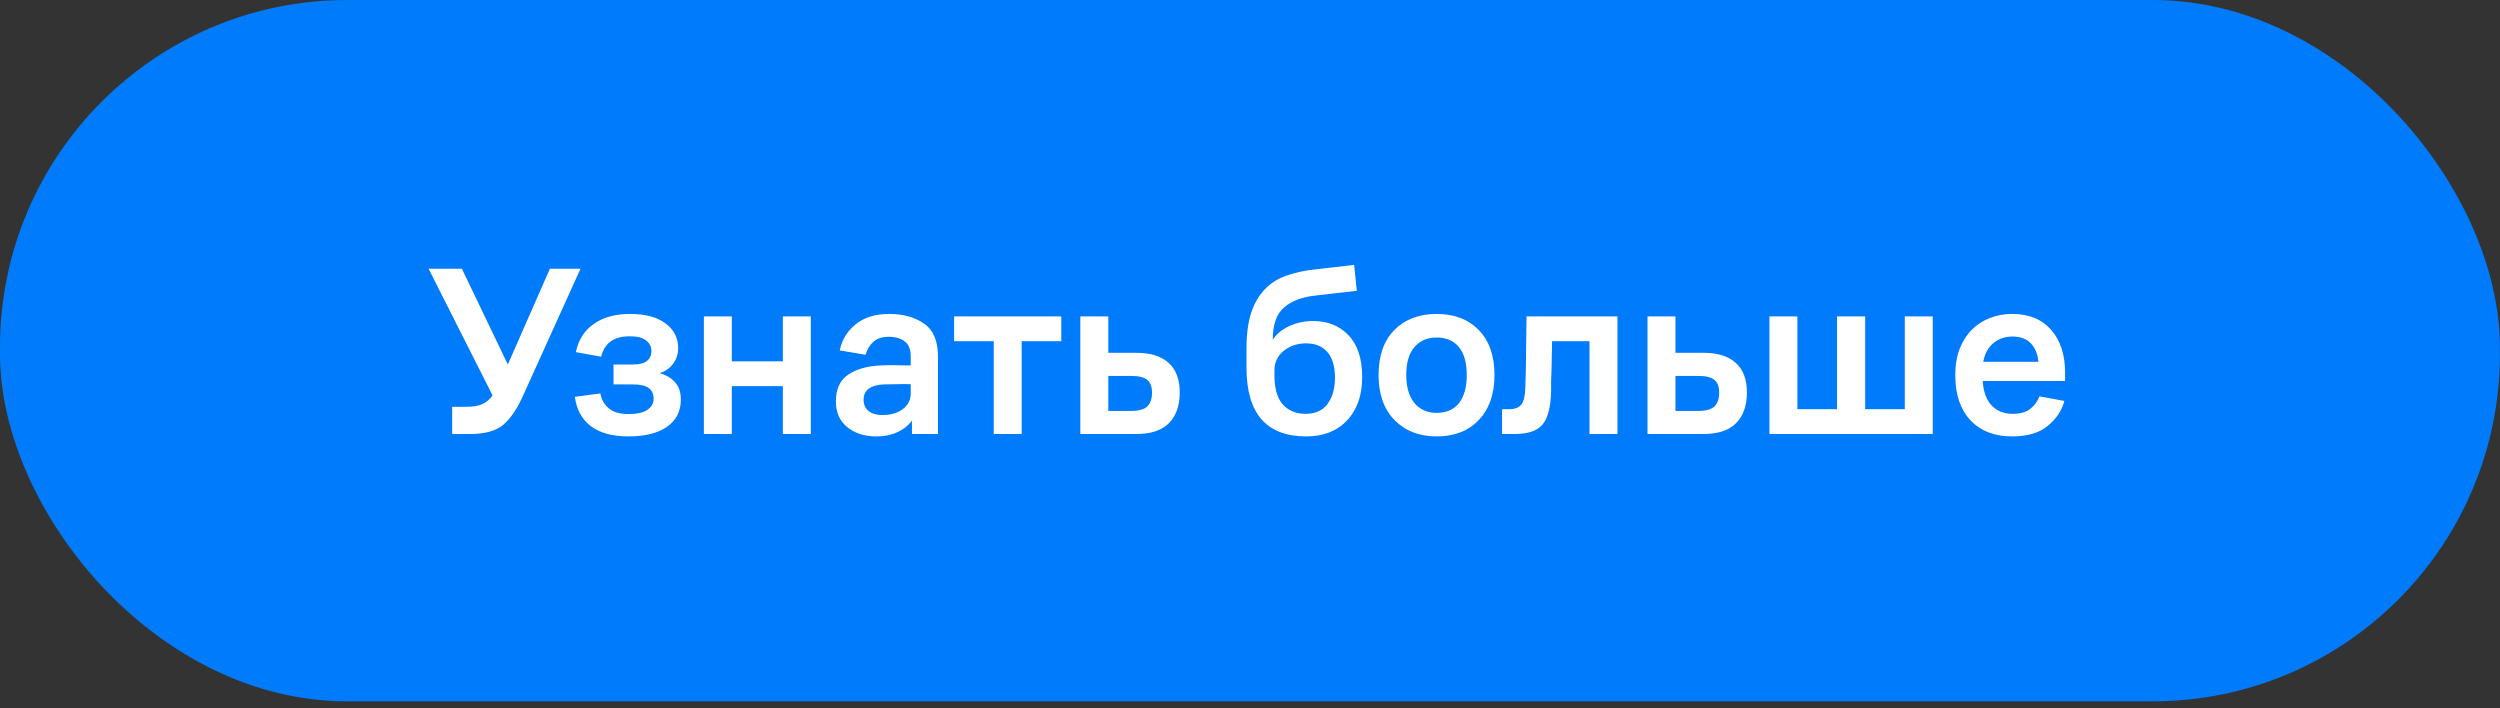
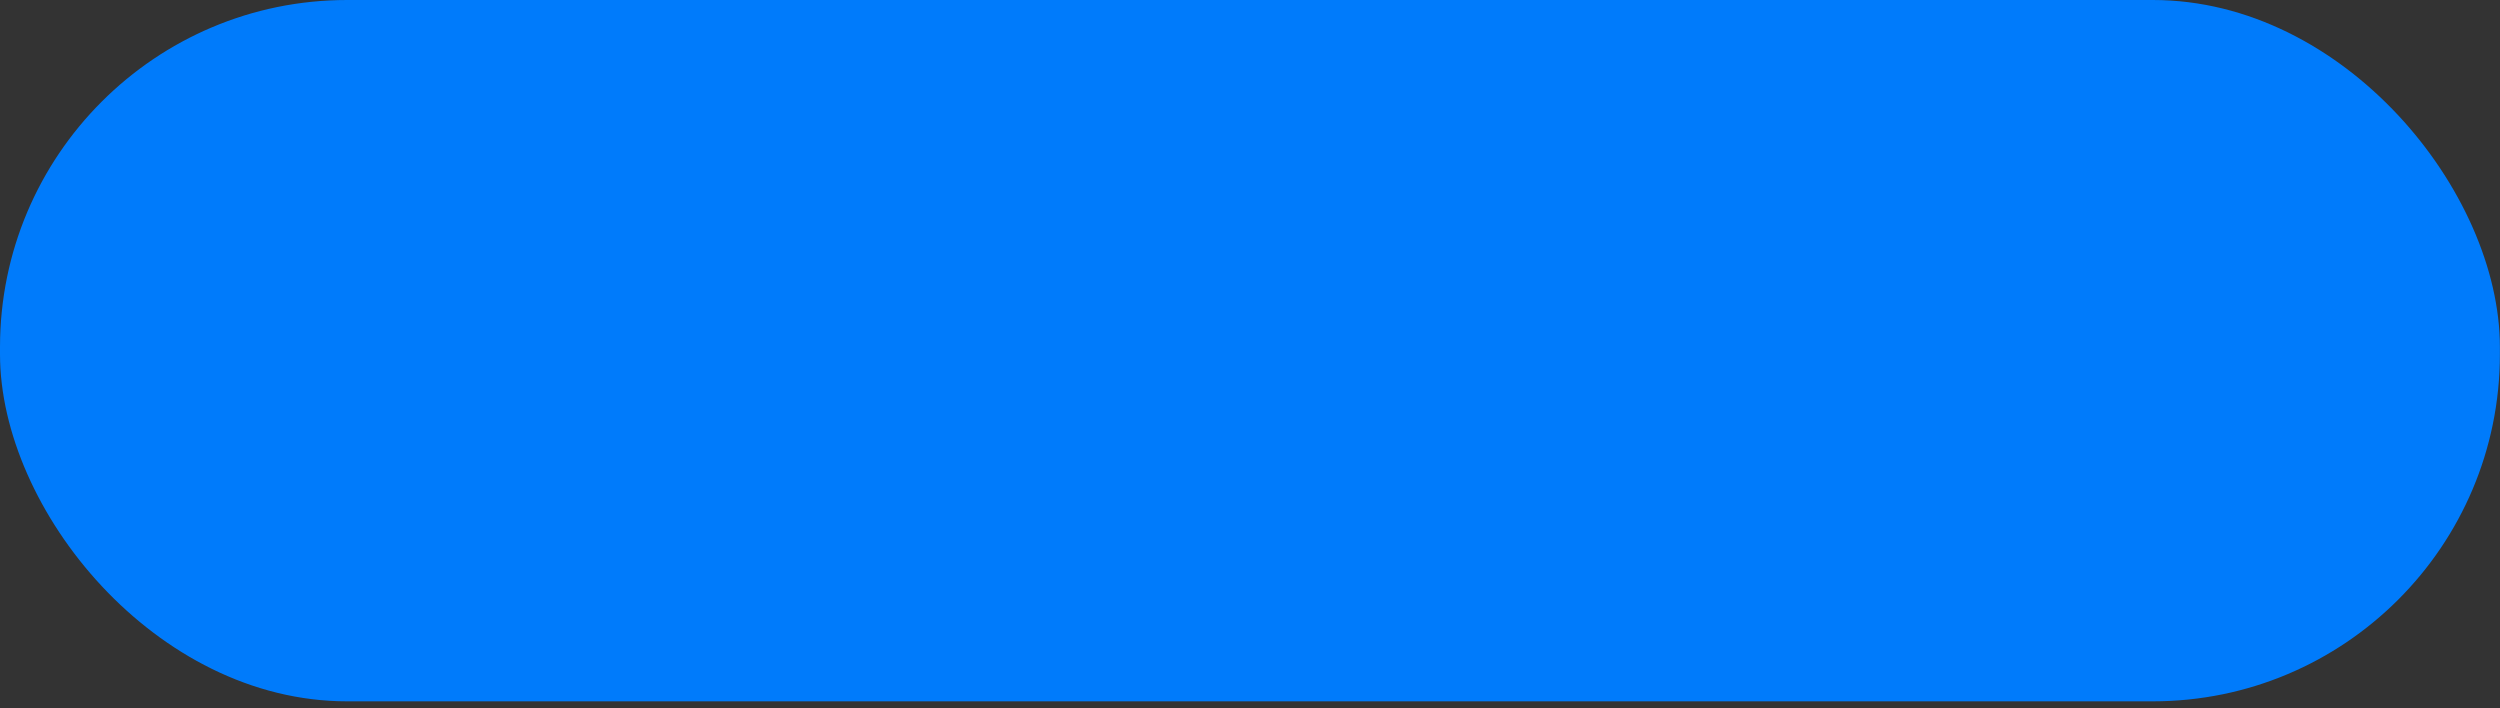
<svg xmlns="http://www.w3.org/2000/svg" width="120" height="34" viewBox="0 0 120 34" fill="none">
  <rect x="0" y="0" width="120" height="34" fill="#333333" stroke="none" />
  <rect width="119.995" height="33.664" rx="16.664" fill="#007BFB" />
-   <path d="M25.087 19.035C24.8 19.665 24.481 20.124 24.131 20.412C23.781 20.692 23.26 20.832 22.568 20.832H21.704V19.525H22.404C22.715 19.525 22.964 19.483 23.151 19.397C23.345 19.311 23.509 19.172 23.641 18.977L20.573 12.9H22.171L24.376 17.496L26.394 12.9H27.864L25.087 19.035ZM30.172 19.875C30.569 19.875 30.868 19.809 31.07 19.677C31.273 19.537 31.374 19.358 31.374 19.14C31.374 18.915 31.296 18.744 31.14 18.627C30.992 18.511 30.732 18.452 30.359 18.452H29.449V17.496H30.37C30.697 17.496 30.926 17.437 31.059 17.321C31.199 17.204 31.269 17.049 31.269 16.854C31.269 16.644 31.183 16.473 31.012 16.341C30.849 16.209 30.588 16.142 30.23 16.142C29.834 16.142 29.523 16.228 29.297 16.399C29.079 16.57 28.932 16.811 28.854 17.122L27.641 16.901C27.765 16.31 28.053 15.859 28.504 15.548C28.955 15.229 29.53 15.069 30.23 15.069C30.977 15.069 31.549 15.221 31.945 15.524C32.35 15.82 32.552 16.216 32.552 16.714C32.552 16.986 32.474 17.231 32.319 17.449C32.171 17.659 31.953 17.814 31.665 17.916C31.968 17.993 32.214 18.137 32.4 18.347C32.587 18.549 32.68 18.829 32.68 19.187C32.68 19.747 32.455 20.183 32.004 20.494C31.56 20.797 30.95 20.948 30.172 20.948C29.402 20.948 28.799 20.785 28.364 20.459C27.928 20.124 27.672 19.654 27.594 19.047L28.819 18.884C28.866 19.172 28.998 19.409 29.216 19.595C29.433 19.782 29.752 19.875 30.172 19.875ZM33.786 20.832V15.186H35.127V17.344H37.577V15.186H38.919V20.832H37.577V18.534H35.127V20.832H33.786ZM43.774 20.832V20.19C43.595 20.431 43.358 20.618 43.062 20.75C42.774 20.882 42.444 20.948 42.071 20.948C41.503 20.948 41.036 20.801 40.671 20.505C40.305 20.21 40.123 19.798 40.123 19.269C40.123 18.686 40.313 18.262 40.694 17.997C41.083 17.725 41.604 17.573 42.257 17.542C42.522 17.527 42.774 17.523 43.016 17.531C43.257 17.531 43.49 17.535 43.715 17.542V17.099C43.715 16.772 43.618 16.535 43.424 16.387C43.229 16.24 42.977 16.166 42.666 16.166C42.354 16.166 42.109 16.244 41.931 16.399C41.752 16.555 41.623 16.765 41.546 17.029L40.309 16.819C40.41 16.314 40.663 15.898 41.067 15.571C41.472 15.236 42.012 15.069 42.689 15.069C43.358 15.069 43.914 15.225 44.357 15.536C44.8 15.839 45.022 16.364 45.022 17.111V20.832H43.774ZM43.715 18.441C43.529 18.433 43.323 18.433 43.097 18.441C42.872 18.441 42.65 18.444 42.432 18.452C42.129 18.46 41.888 18.526 41.709 18.651C41.538 18.775 41.452 18.954 41.452 19.187C41.452 19.42 41.534 19.603 41.697 19.735C41.861 19.86 42.078 19.922 42.35 19.922C42.747 19.922 43.074 19.829 43.33 19.642C43.587 19.448 43.715 19.195 43.715 18.884V18.441ZM45.797 16.376V15.186H50.942V16.376H49.04V20.832H47.699V16.376H45.797ZM51.856 20.832V15.186H53.198V16.936H54.562C55.224 16.936 55.733 17.095 56.091 17.414C56.448 17.733 56.627 18.207 56.627 18.837C56.627 19.475 56.452 19.969 56.102 20.319C55.76 20.661 55.239 20.832 54.539 20.832H51.856ZM54.283 18.044H53.198V19.724H54.283C54.664 19.724 54.928 19.65 55.076 19.502C55.224 19.354 55.297 19.137 55.297 18.849C55.297 18.561 55.22 18.355 55.064 18.23C54.916 18.106 54.656 18.044 54.283 18.044ZM65.384 18.102C65.384 18.973 65.143 19.665 64.661 20.179C64.179 20.692 63.526 20.948 62.701 20.948C61.752 20.948 61.037 20.676 60.555 20.132C60.073 19.58 59.832 18.752 59.832 17.647V16.726C59.832 16.049 59.906 15.482 60.053 15.023C60.209 14.556 60.427 14.179 60.707 13.891C60.986 13.596 61.329 13.378 61.733 13.238C62.138 13.09 62.589 12.989 63.086 12.935C63.459 12.896 63.806 12.857 64.124 12.818C64.443 12.779 64.735 12.744 64.999 12.713L65.128 13.961C64.848 13.992 64.533 14.027 64.183 14.066C63.841 14.105 63.502 14.144 63.168 14.183C62.499 14.253 61.986 14.447 61.628 14.766C61.27 15.077 61.092 15.59 61.092 16.306C61.286 16.018 61.558 15.796 61.908 15.641C62.266 15.485 62.635 15.408 63.016 15.408C63.732 15.408 64.303 15.637 64.731 16.096C65.166 16.547 65.384 17.216 65.384 18.102ZM62.666 19.864C63.133 19.864 63.483 19.708 63.716 19.397C63.957 19.078 64.078 18.654 64.078 18.126C64.078 17.589 63.957 17.181 63.716 16.901C63.475 16.621 63.133 16.481 62.69 16.481C62.27 16.481 61.912 16.601 61.616 16.842C61.321 17.084 61.173 17.395 61.173 17.776V18.009C61.173 18.639 61.305 19.105 61.57 19.409C61.842 19.712 62.208 19.864 62.666 19.864ZM68.959 20.948C68.127 20.948 67.454 20.688 66.941 20.167C66.427 19.646 66.171 18.923 66.171 17.997C66.171 17.072 66.424 16.352 66.929 15.839C67.442 15.326 68.119 15.069 68.959 15.069C69.806 15.069 70.479 15.326 70.977 15.839C71.482 16.352 71.735 17.072 71.735 17.997C71.735 18.915 71.482 19.638 70.977 20.167C70.479 20.688 69.806 20.948 68.959 20.948ZM68.959 19.817C69.425 19.817 69.783 19.662 70.032 19.35C70.281 19.032 70.405 18.581 70.405 17.997C70.405 17.414 70.281 16.971 70.032 16.667C69.783 16.356 69.425 16.201 68.959 16.201C68.508 16.201 68.15 16.356 67.886 16.667C67.629 16.971 67.501 17.414 67.501 17.997C67.501 18.581 67.633 19.032 67.897 19.35C68.162 19.662 68.516 19.817 68.959 19.817ZM73.216 18.581C73.224 18.363 73.232 18.106 73.24 17.811C73.248 17.507 73.251 17.2 73.251 16.889C73.259 16.57 73.263 16.263 73.263 15.967C73.271 15.664 73.275 15.404 73.275 15.186H77.638V20.832H76.296V16.376H74.5C74.5 16.57 74.496 16.78 74.488 17.006C74.488 17.231 74.484 17.453 74.476 17.671C74.469 17.888 74.461 18.098 74.453 18.3C74.453 18.503 74.453 18.678 74.453 18.826C74.43 19.564 74.29 20.085 74.033 20.389C73.776 20.684 73.333 20.832 72.703 20.832H72.097V19.642H72.435C72.715 19.642 72.913 19.564 73.03 19.409C73.147 19.253 73.209 18.977 73.216 18.581ZM79.08 20.832V15.186H80.422V16.936H81.786C82.447 16.936 82.957 17.095 83.314 17.414C83.672 17.733 83.851 18.207 83.851 18.837C83.851 19.475 83.676 19.969 83.326 20.319C82.984 20.661 82.463 20.832 81.763 20.832H79.08ZM81.506 18.044H80.422V19.724H81.506C81.888 19.724 82.152 19.65 82.3 19.502C82.447 19.354 82.521 19.137 82.521 18.849C82.521 18.561 82.444 18.355 82.288 18.23C82.14 18.106 81.88 18.044 81.506 18.044ZM92.772 15.186V20.832H84.933V15.186H86.274V19.642H88.176V15.186H89.529V19.642H91.43V15.186H92.772ZM99.125 18.289H95.171C95.202 18.802 95.346 19.195 95.602 19.467C95.859 19.732 96.193 19.864 96.606 19.864C96.994 19.864 97.29 19.774 97.492 19.595C97.694 19.416 97.826 19.226 97.889 19.024L99.09 19.245C98.966 19.712 98.697 20.113 98.285 20.447C97.881 20.781 97.313 20.948 96.582 20.948C95.734 20.948 95.066 20.688 94.576 20.167C94.094 19.646 93.853 18.927 93.853 18.009C93.853 17.535 93.922 17.115 94.062 16.749C94.21 16.376 94.405 16.069 94.646 15.828C94.895 15.579 95.182 15.392 95.509 15.268C95.843 15.135 96.201 15.069 96.582 15.069C97.391 15.069 98.017 15.326 98.46 15.839C98.903 16.345 99.125 17.033 99.125 17.904V18.289ZM96.582 16.154C96.24 16.154 95.941 16.259 95.684 16.469C95.435 16.671 95.272 16.971 95.194 17.367H97.842C97.811 16.994 97.69 16.698 97.48 16.481C97.278 16.263 96.979 16.154 96.582 16.154Z" fill="white" />
</svg>